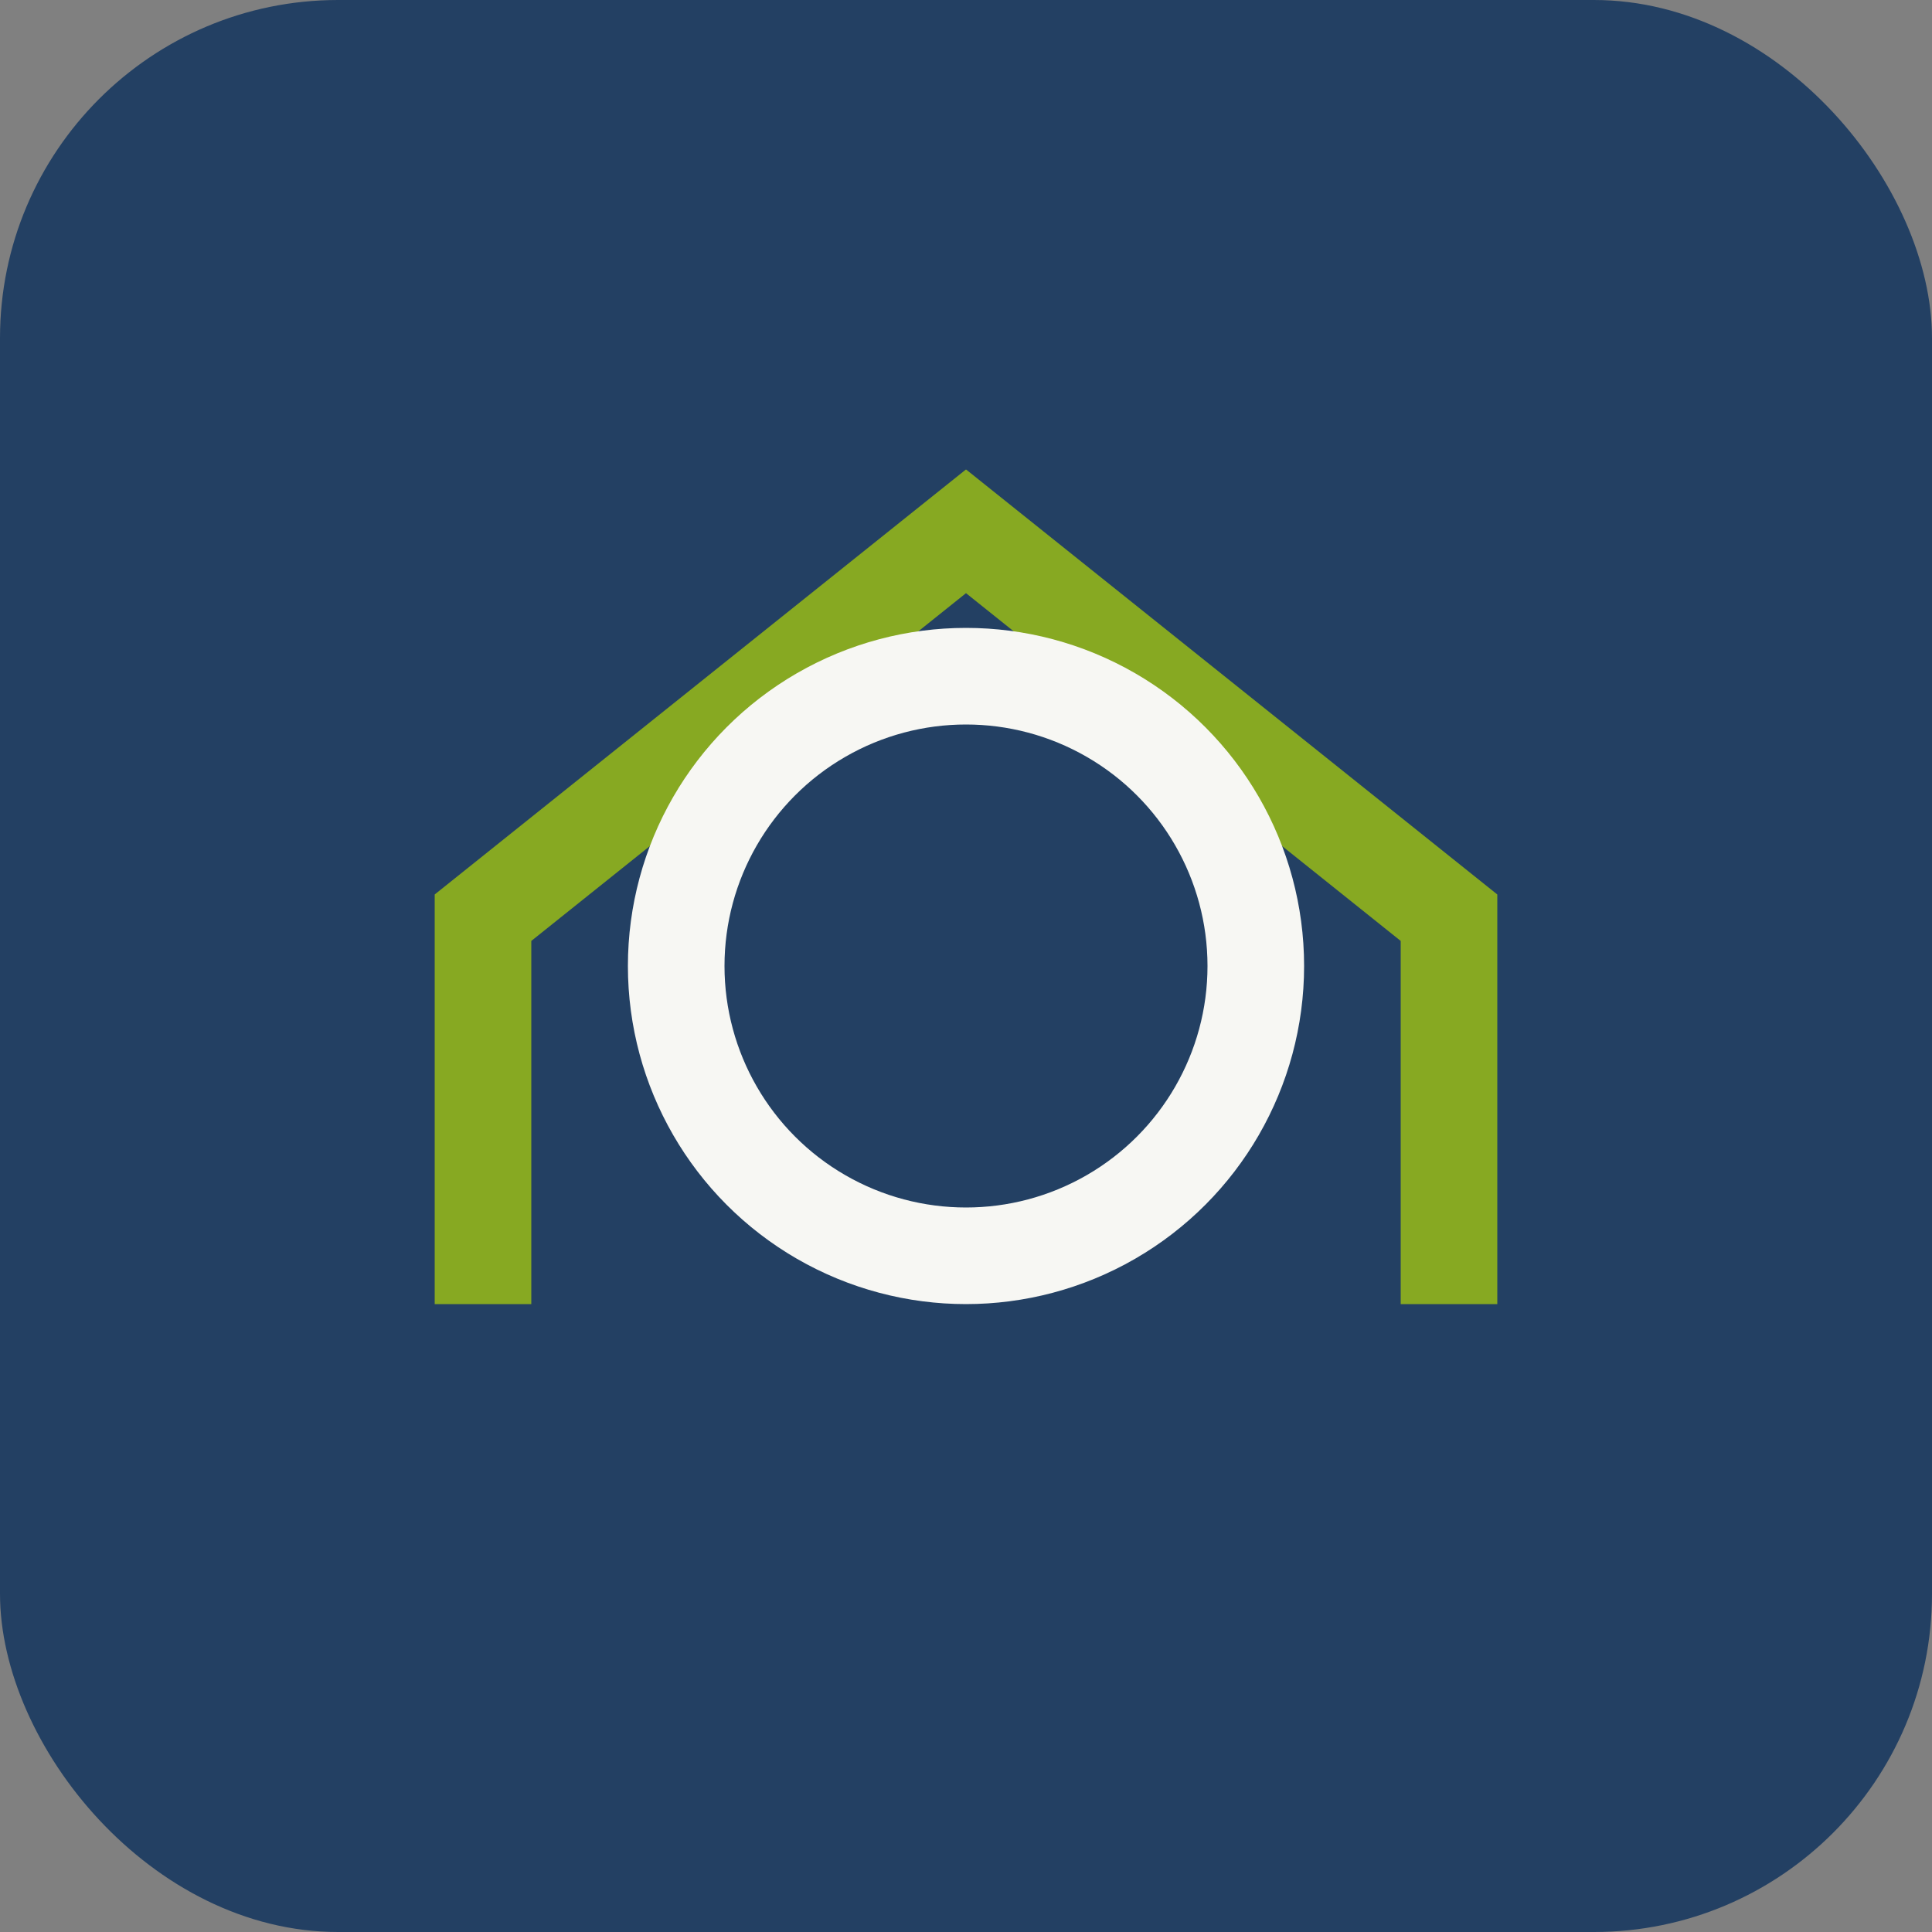
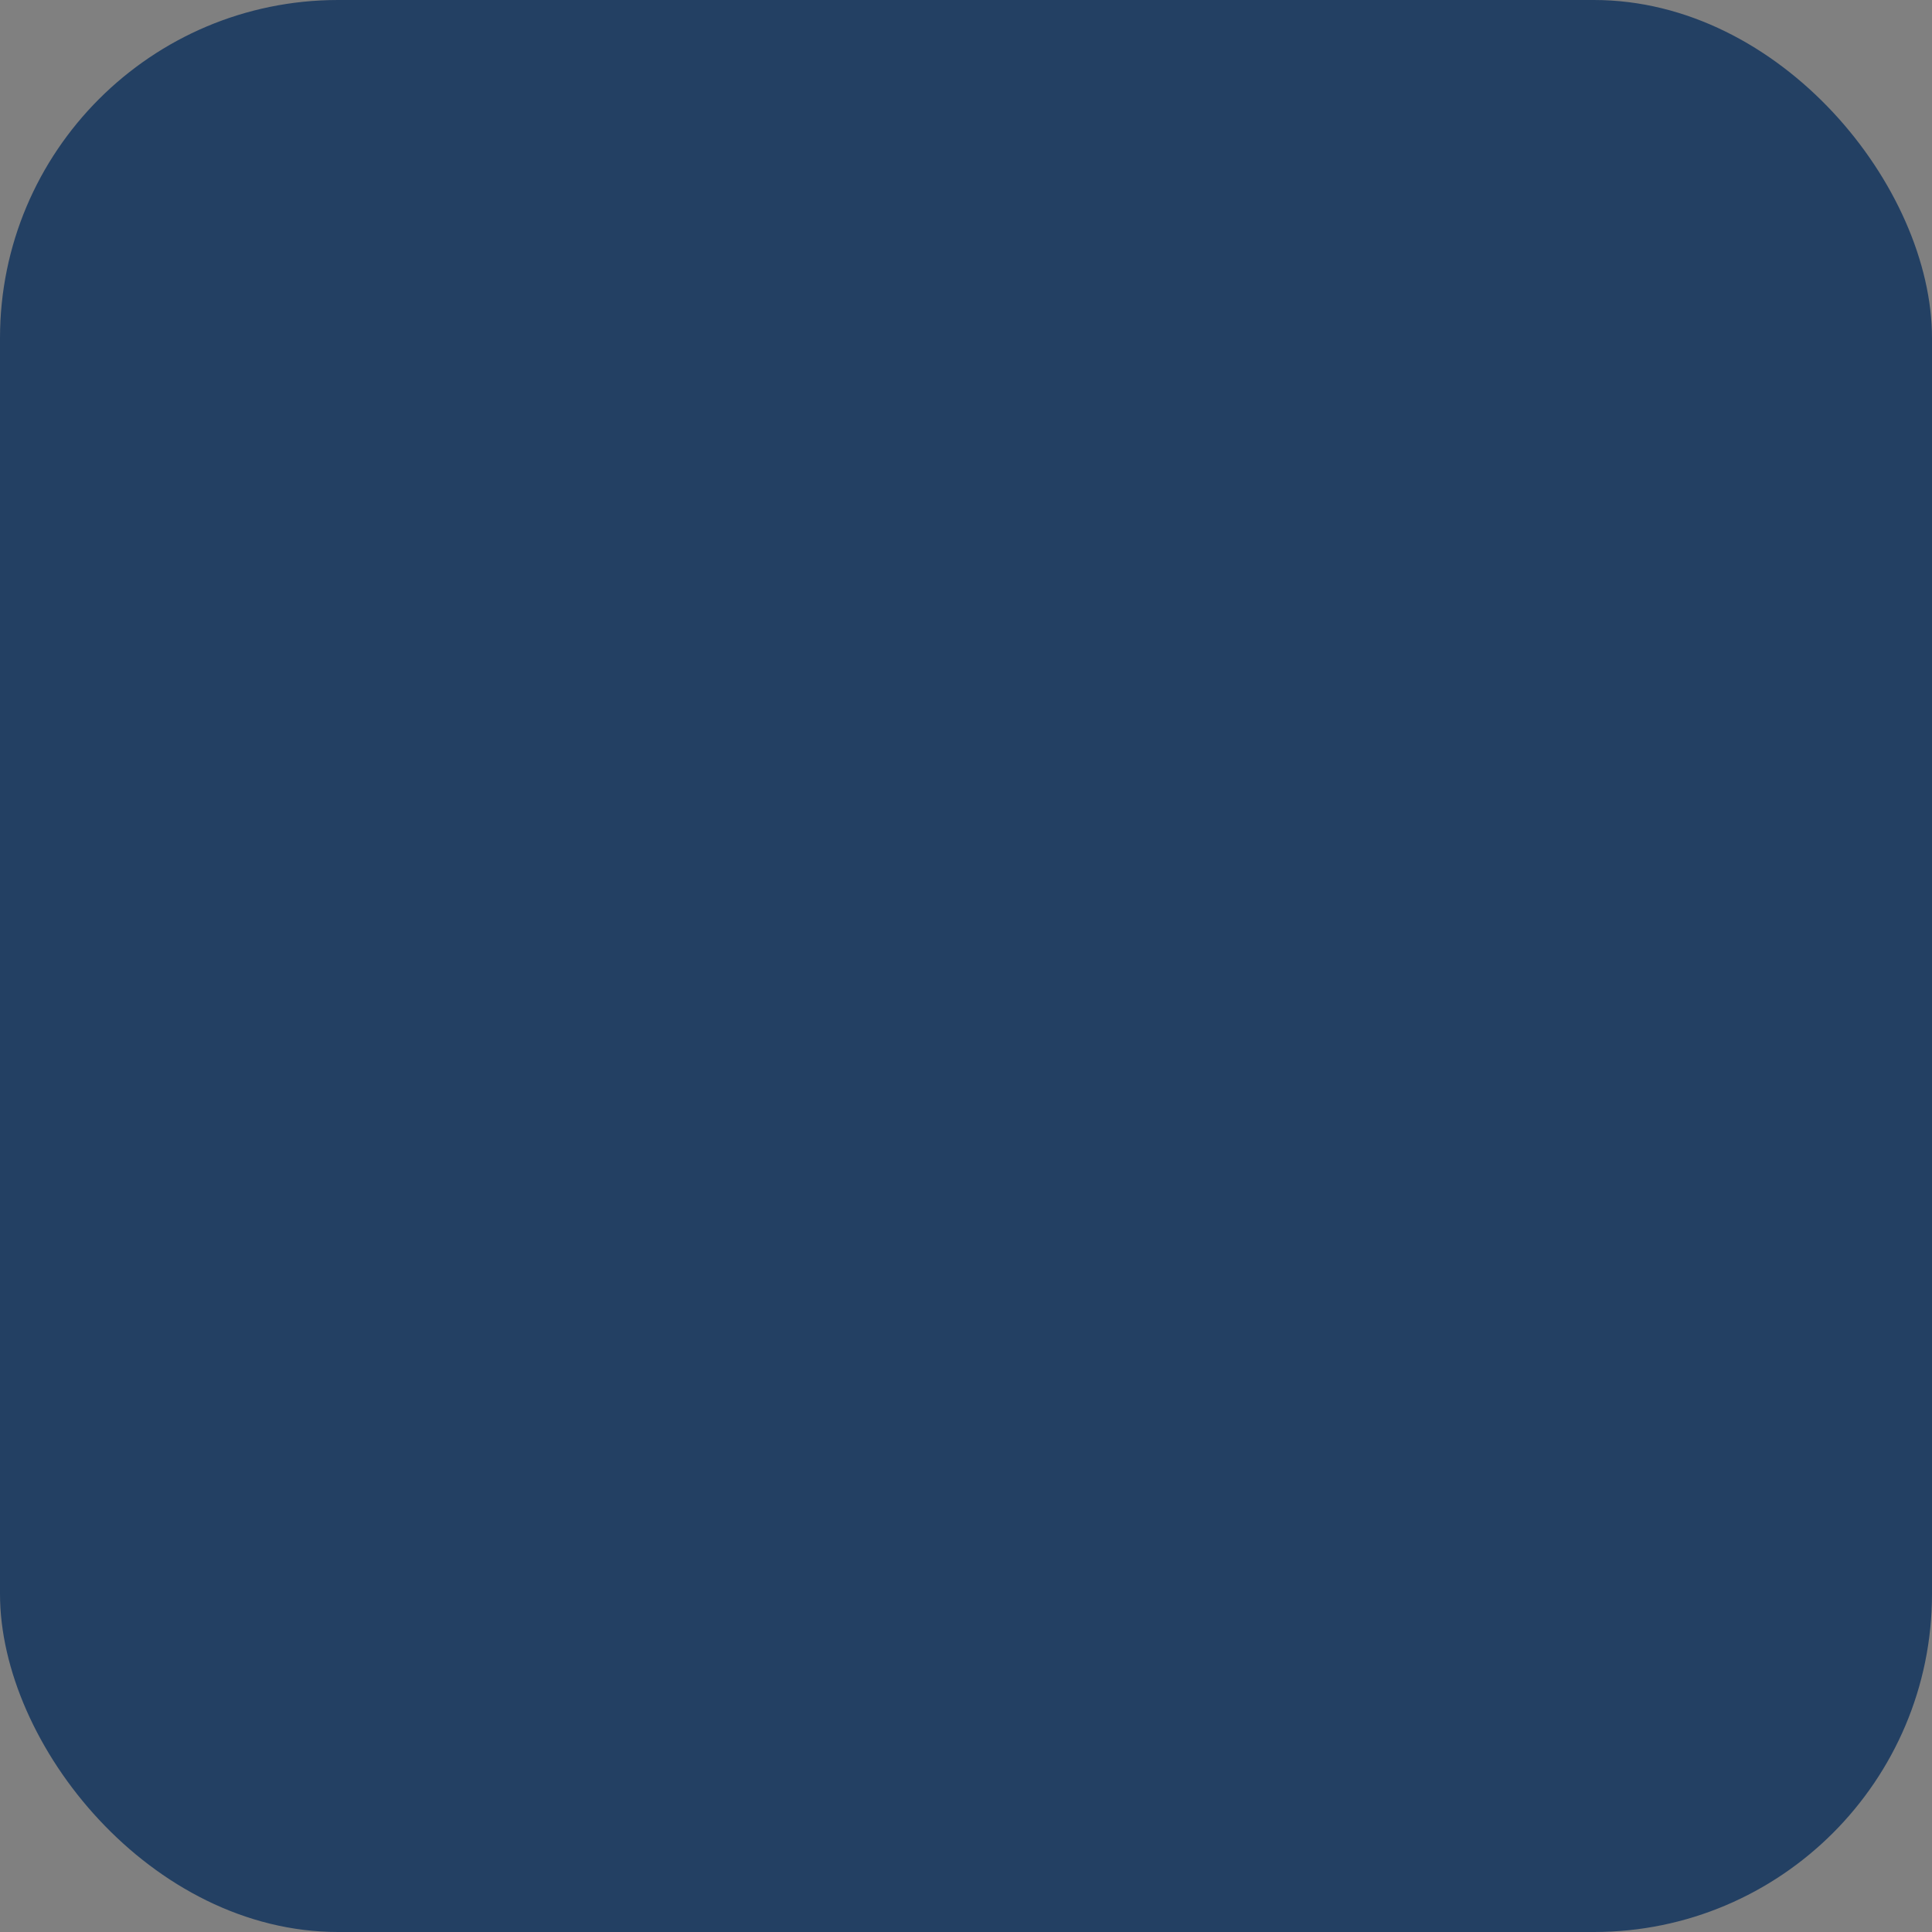
<svg xmlns="http://www.w3.org/2000/svg" width="40" height="40" viewBox="0 0 40 40">
  <rect x="0" y="0" width="40" height="40" fill="#808080" stroke="none" />
  <rect width="40" height="40" rx="7" fill="#234063" />
-   <path d="M10 27v-8l10-8 10 8v8" fill="none" stroke="#87A922" stroke-width="2" />
-   <circle cx="20" cy="20" r="6" fill="none" stroke="#F7F7F3" stroke-width="2" />
</svg>